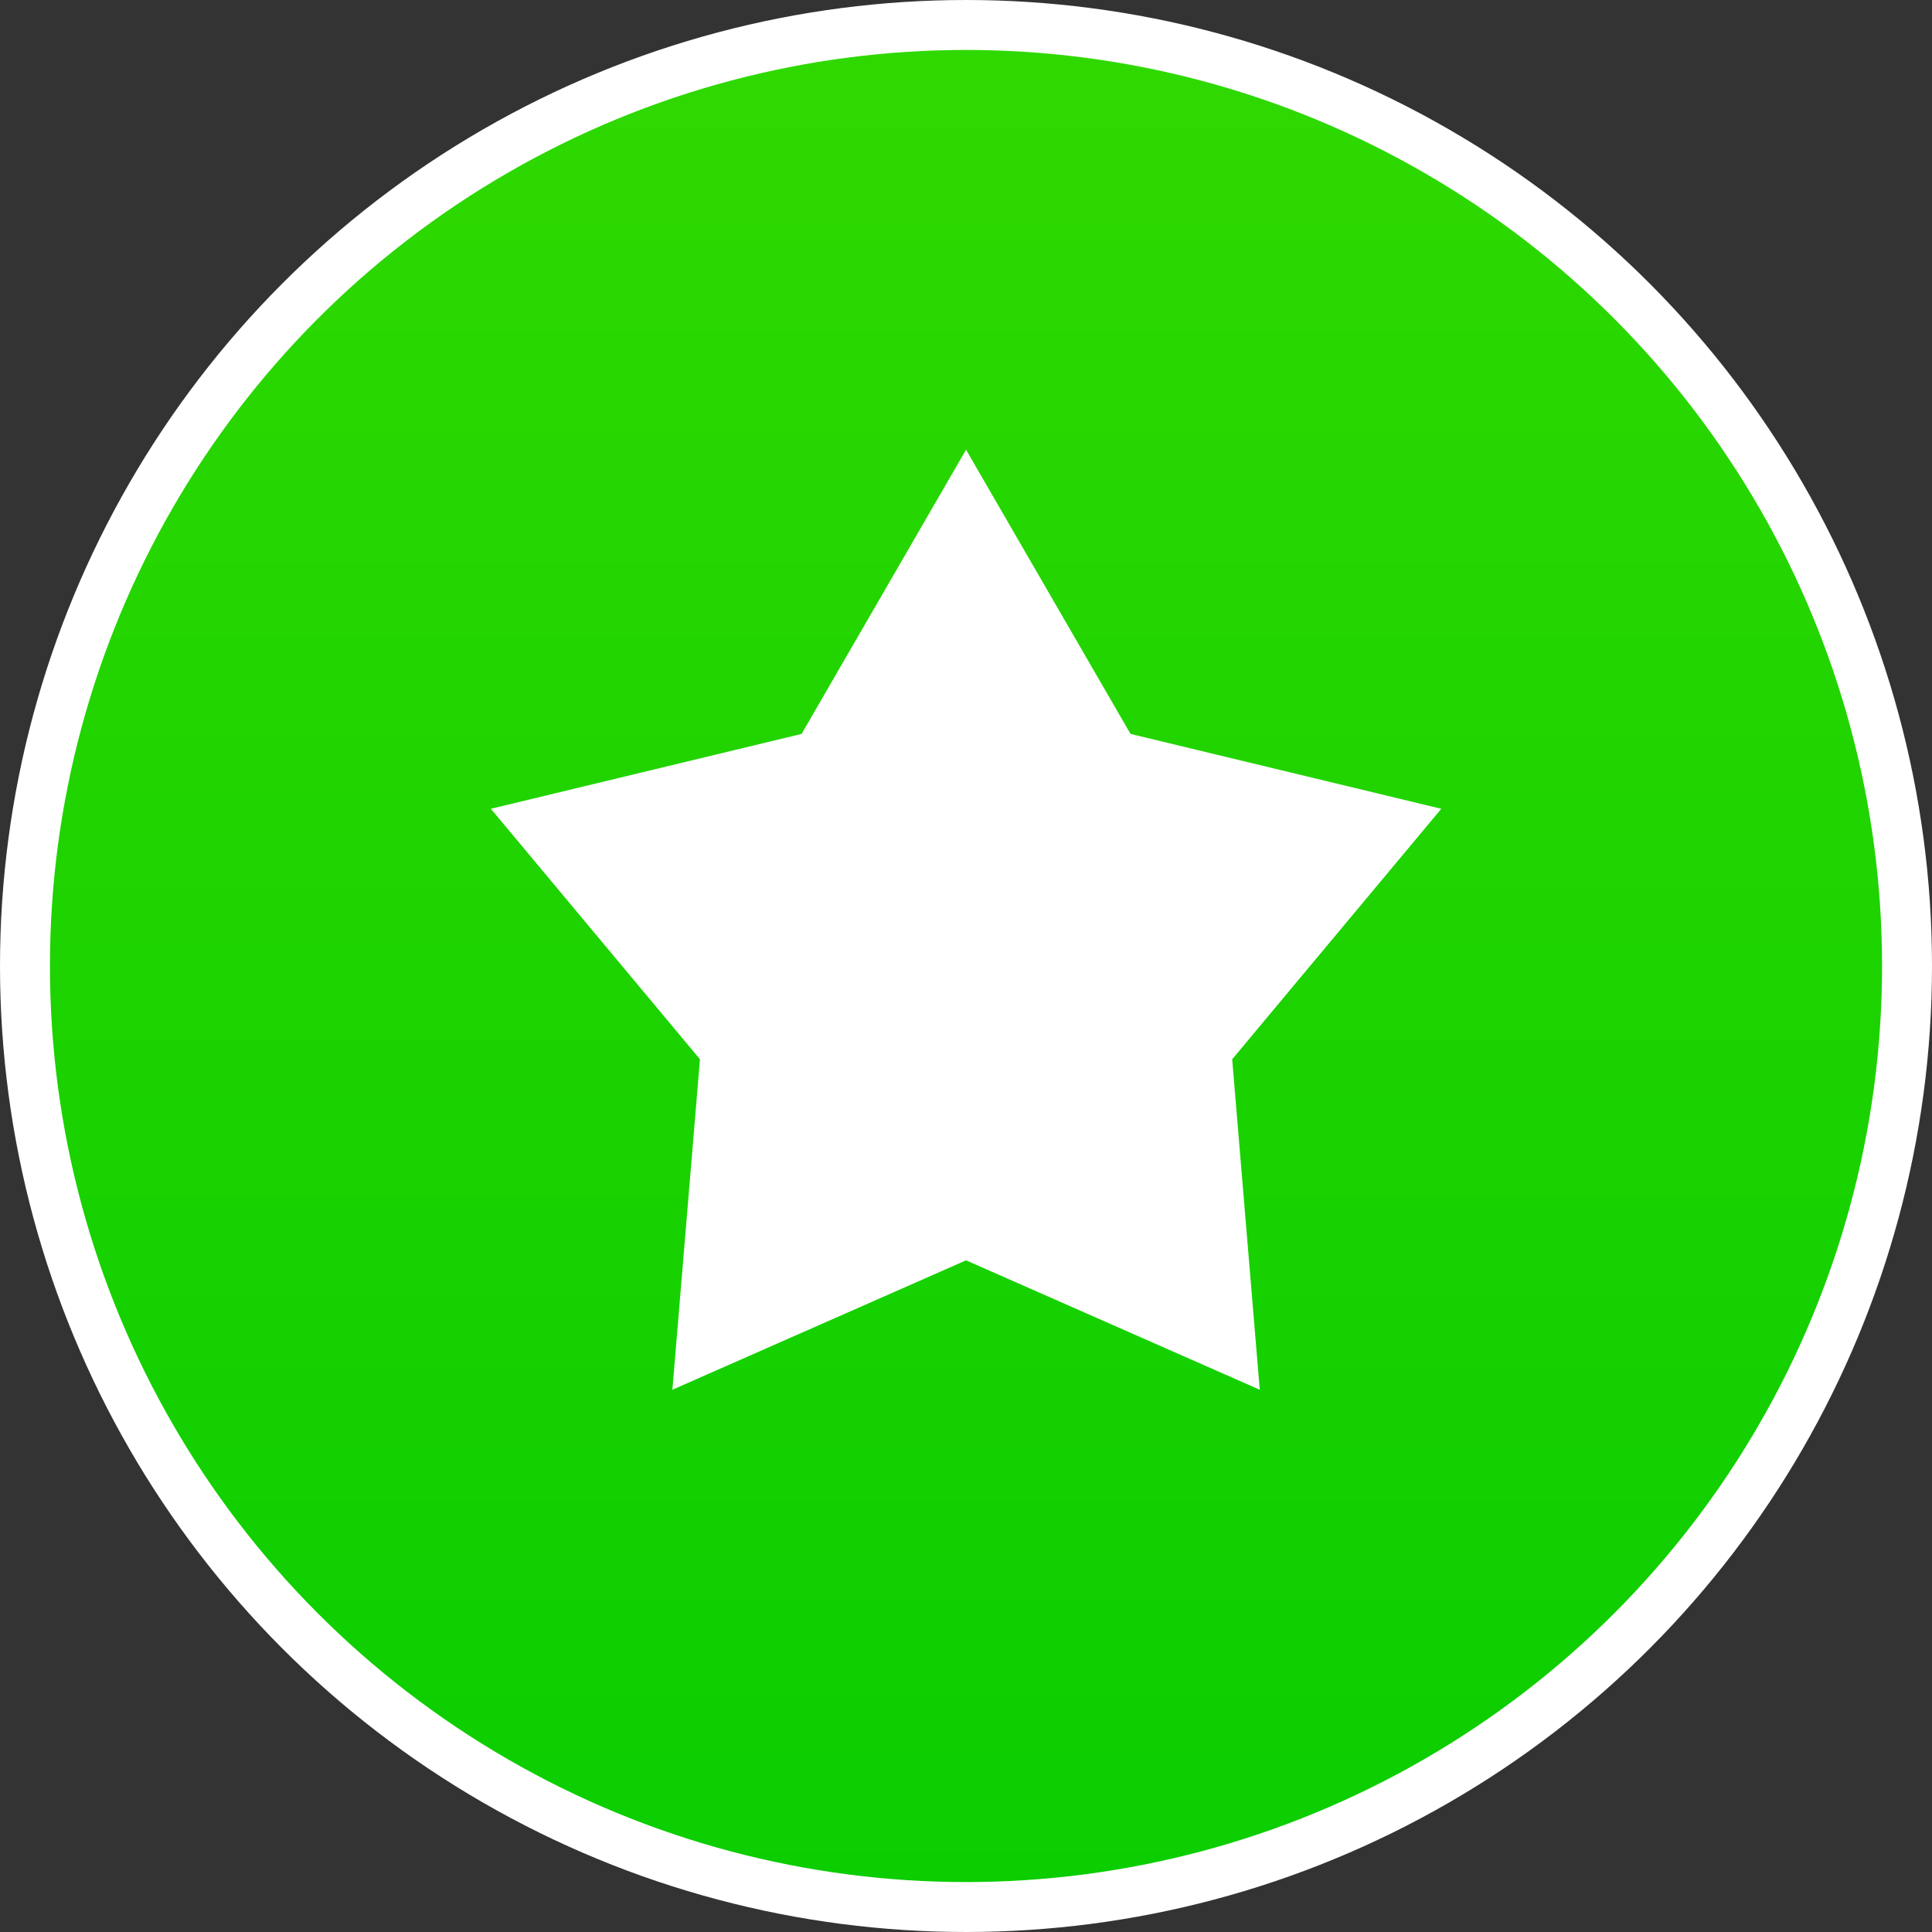
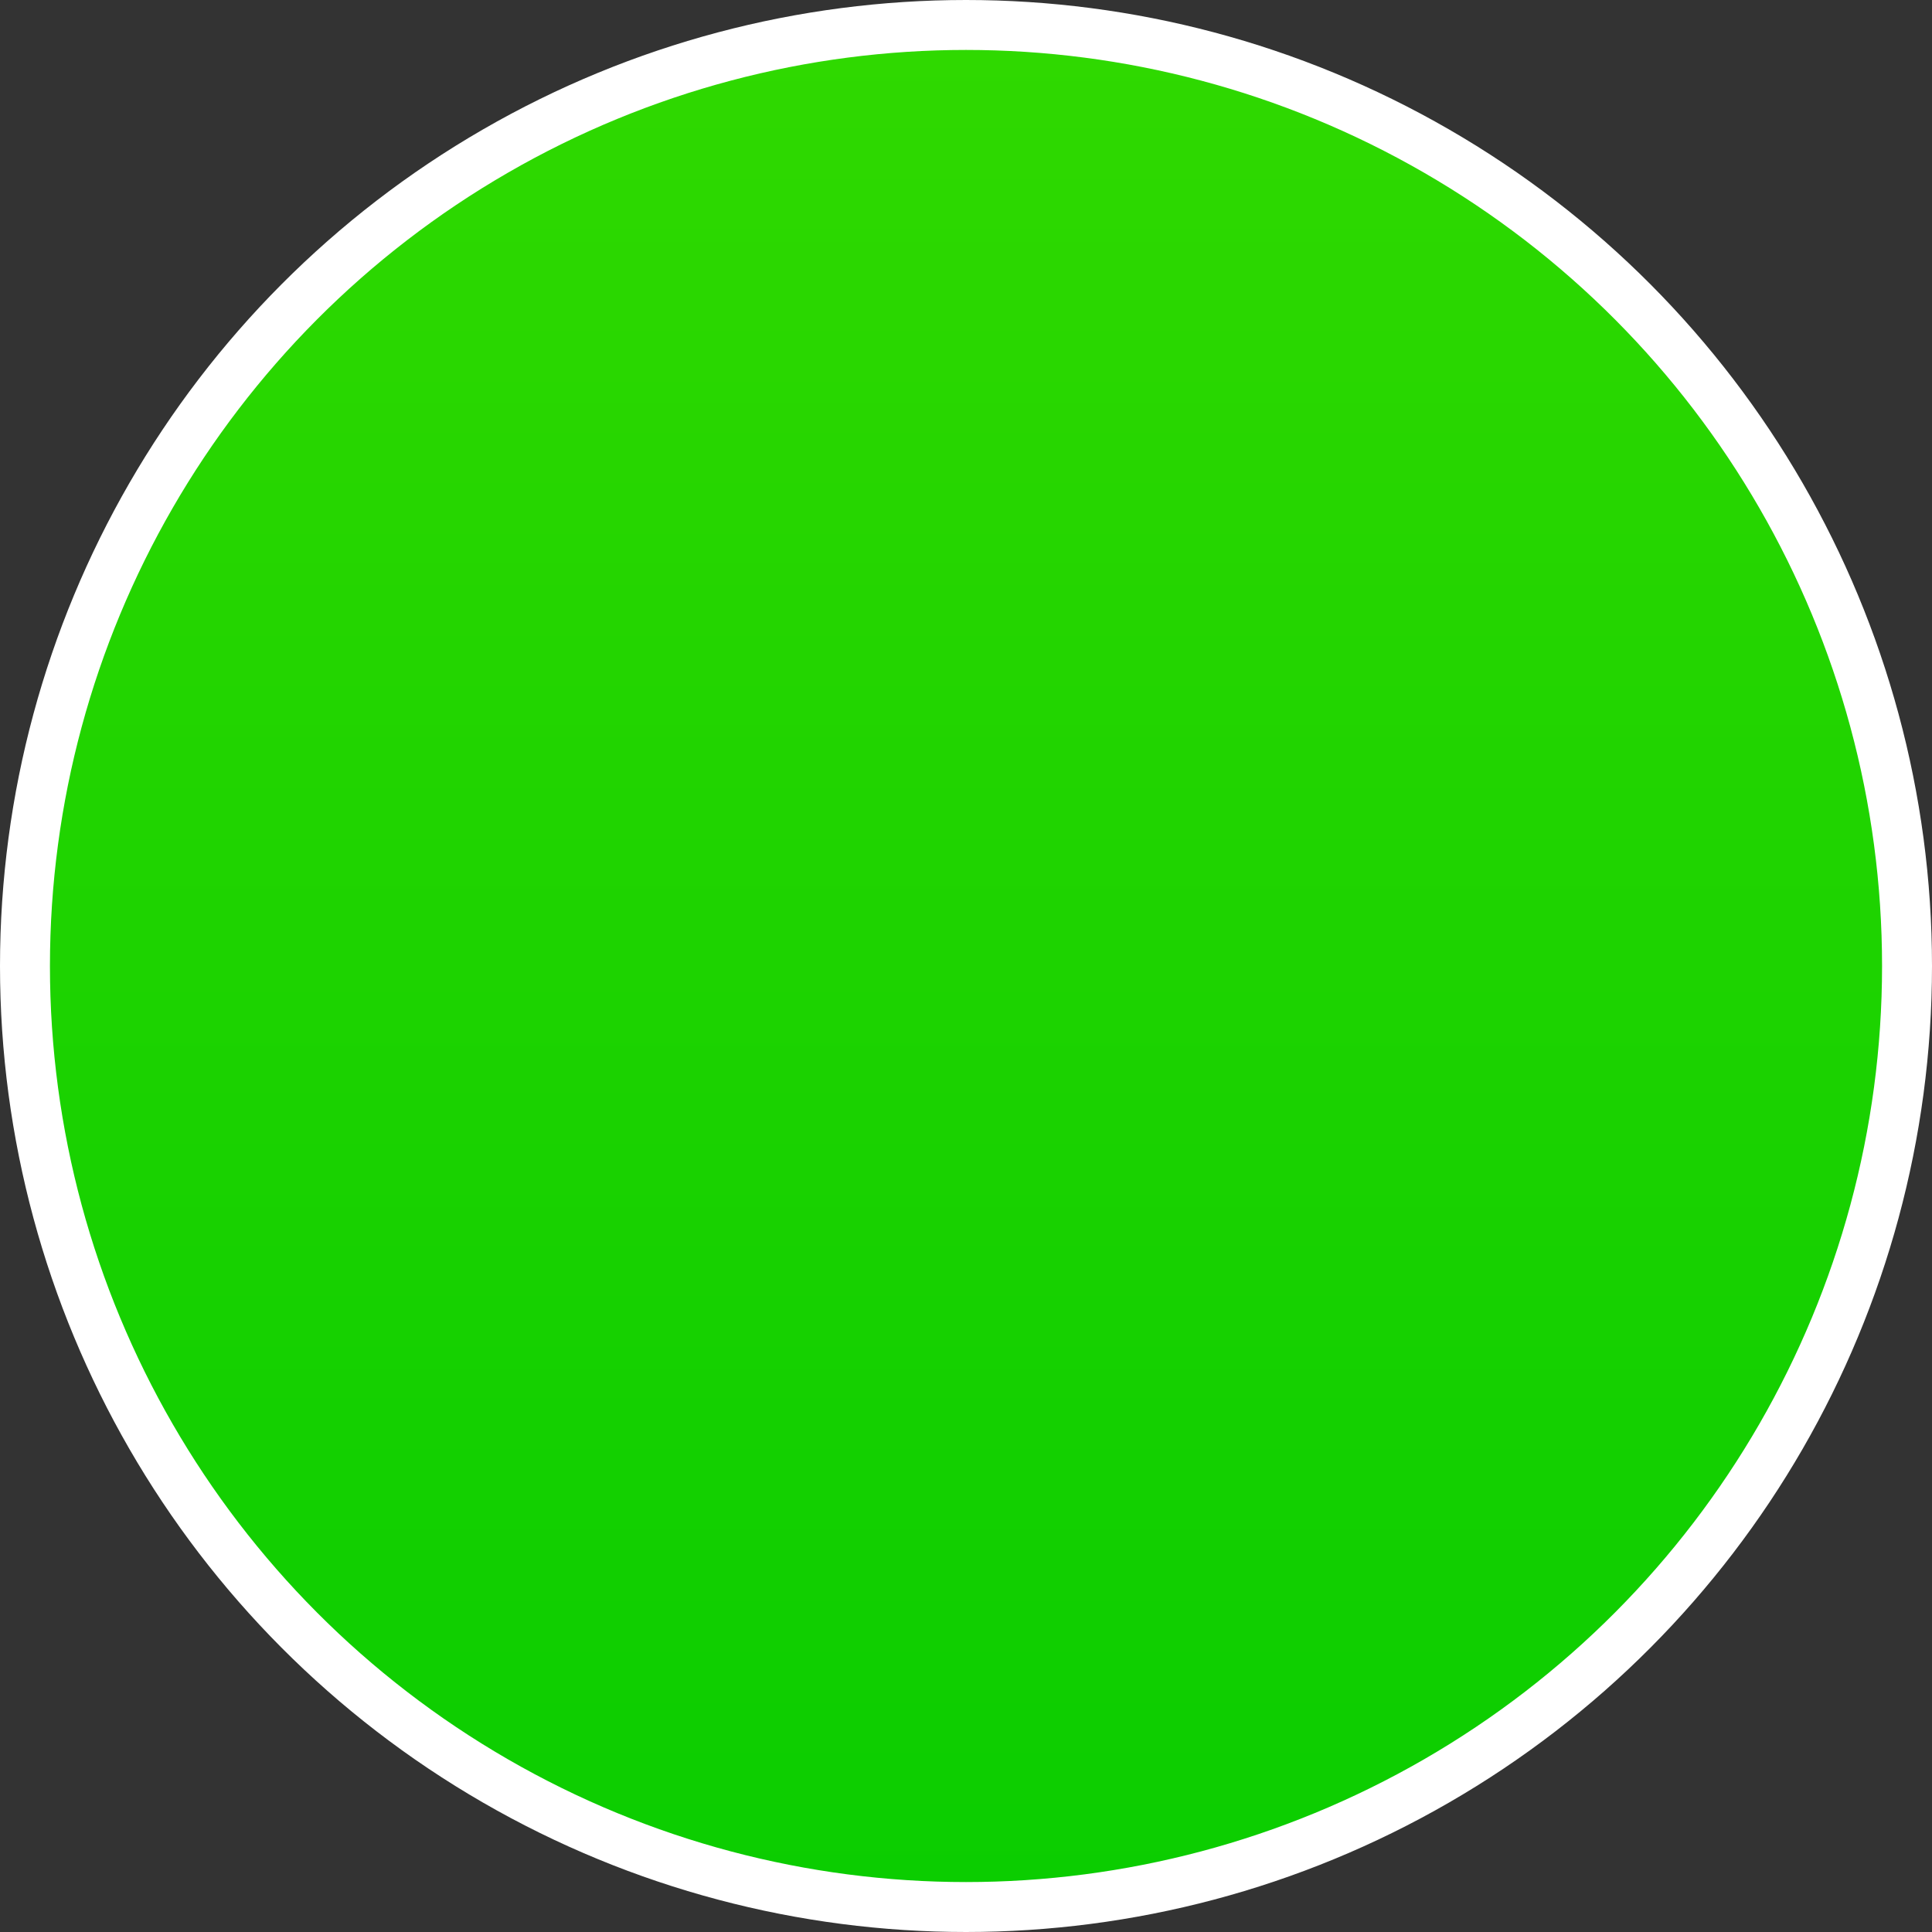
<svg xmlns="http://www.w3.org/2000/svg" width="40" height="40" viewBox="0 0 40 40" fill="none">
  <rect x="0" y="0" width="40" height="40" fill="#333333" stroke="none" />
  <circle cx="20" cy="20" r="19.483" fill="url(#paint0_linear_22_372)" stroke="white" stroke-width="1.034" />
-   <path d="M20.001 9.311L23.406 15.195L29.84 16.745L25.511 21.931L26.082 28.773L20.001 26.094L13.921 28.773L14.492 21.931L10.163 16.745L16.596 15.195L20.001 9.311Z" fill="white" />
  <defs>
    <linearGradient id="paint0_linear_22_372" x1="20" y1="0" x2="20" y2="40" gradientUnits="userSpaceOnUse">
      <stop stop-color="#30D900" />
      <stop offset="1" stop-color="#0ACD00" />
    </linearGradient>
  </defs>
</svg>